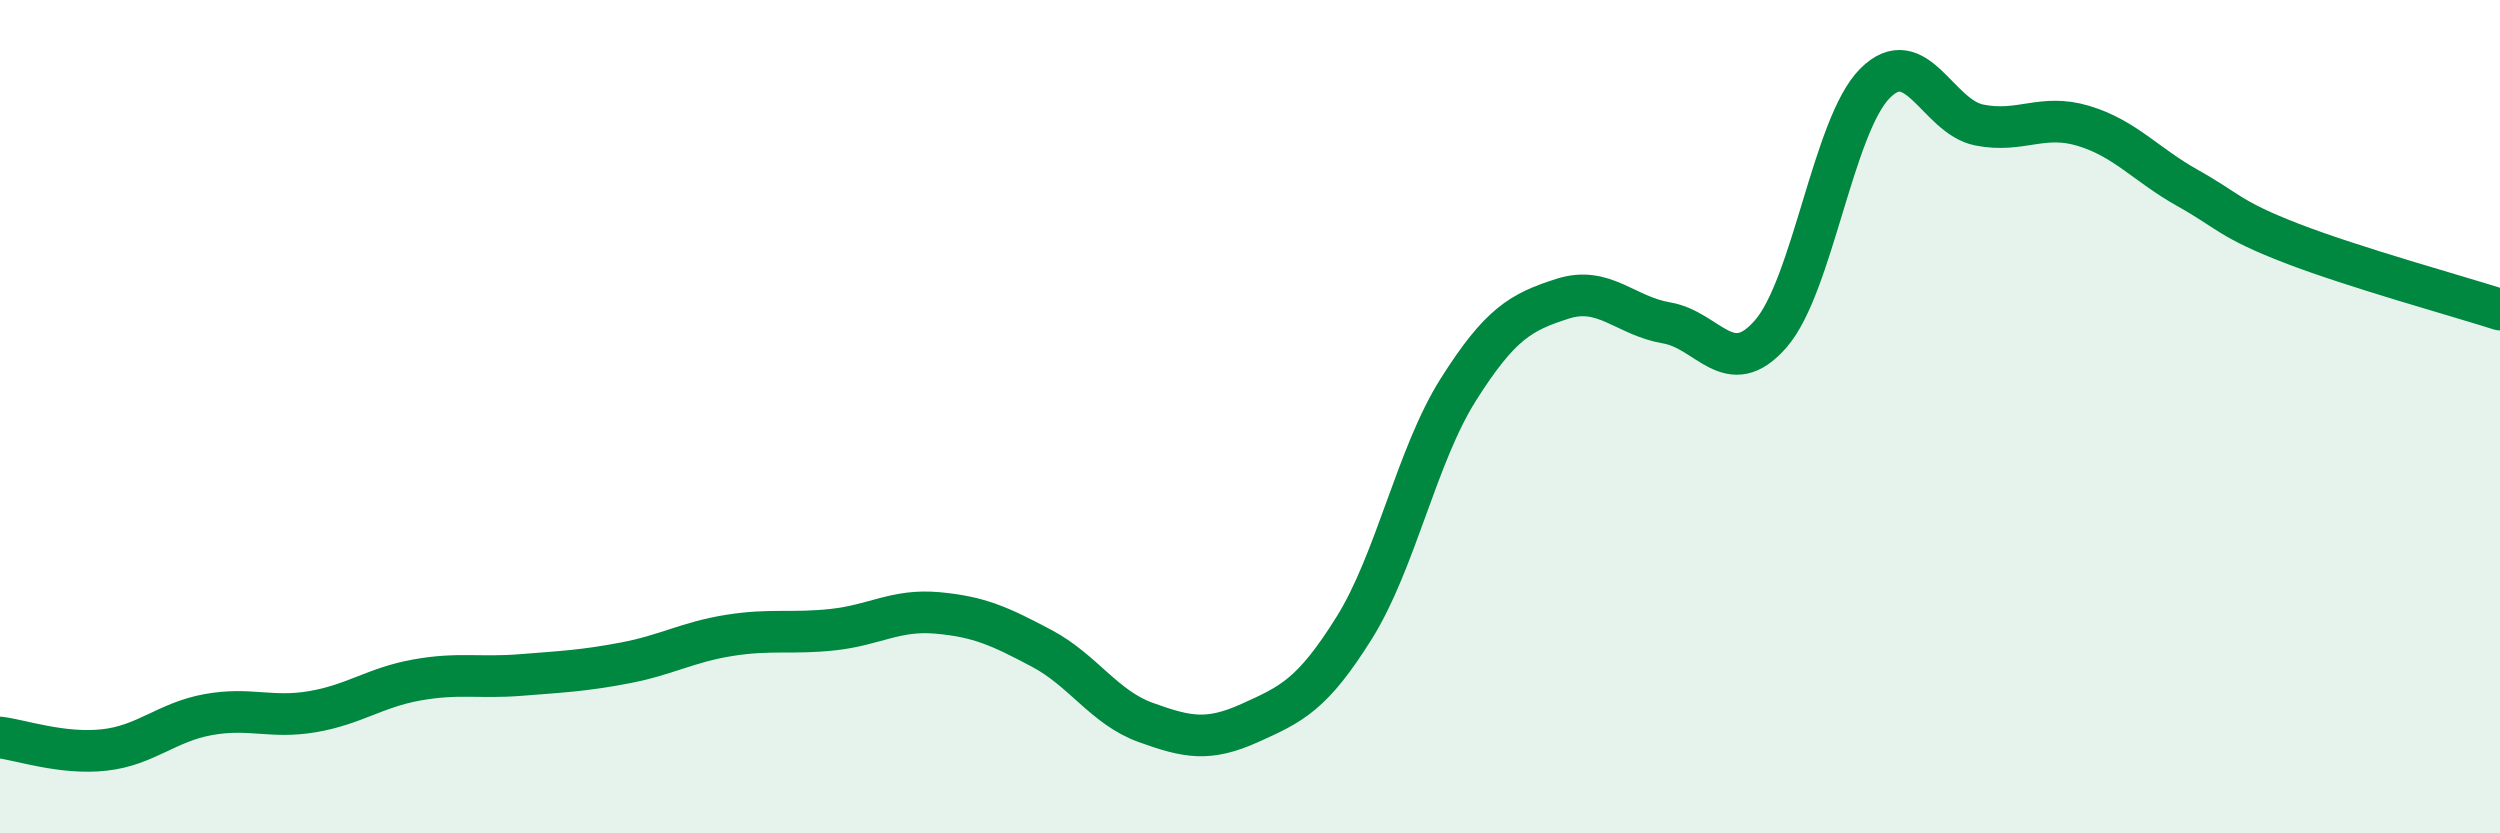
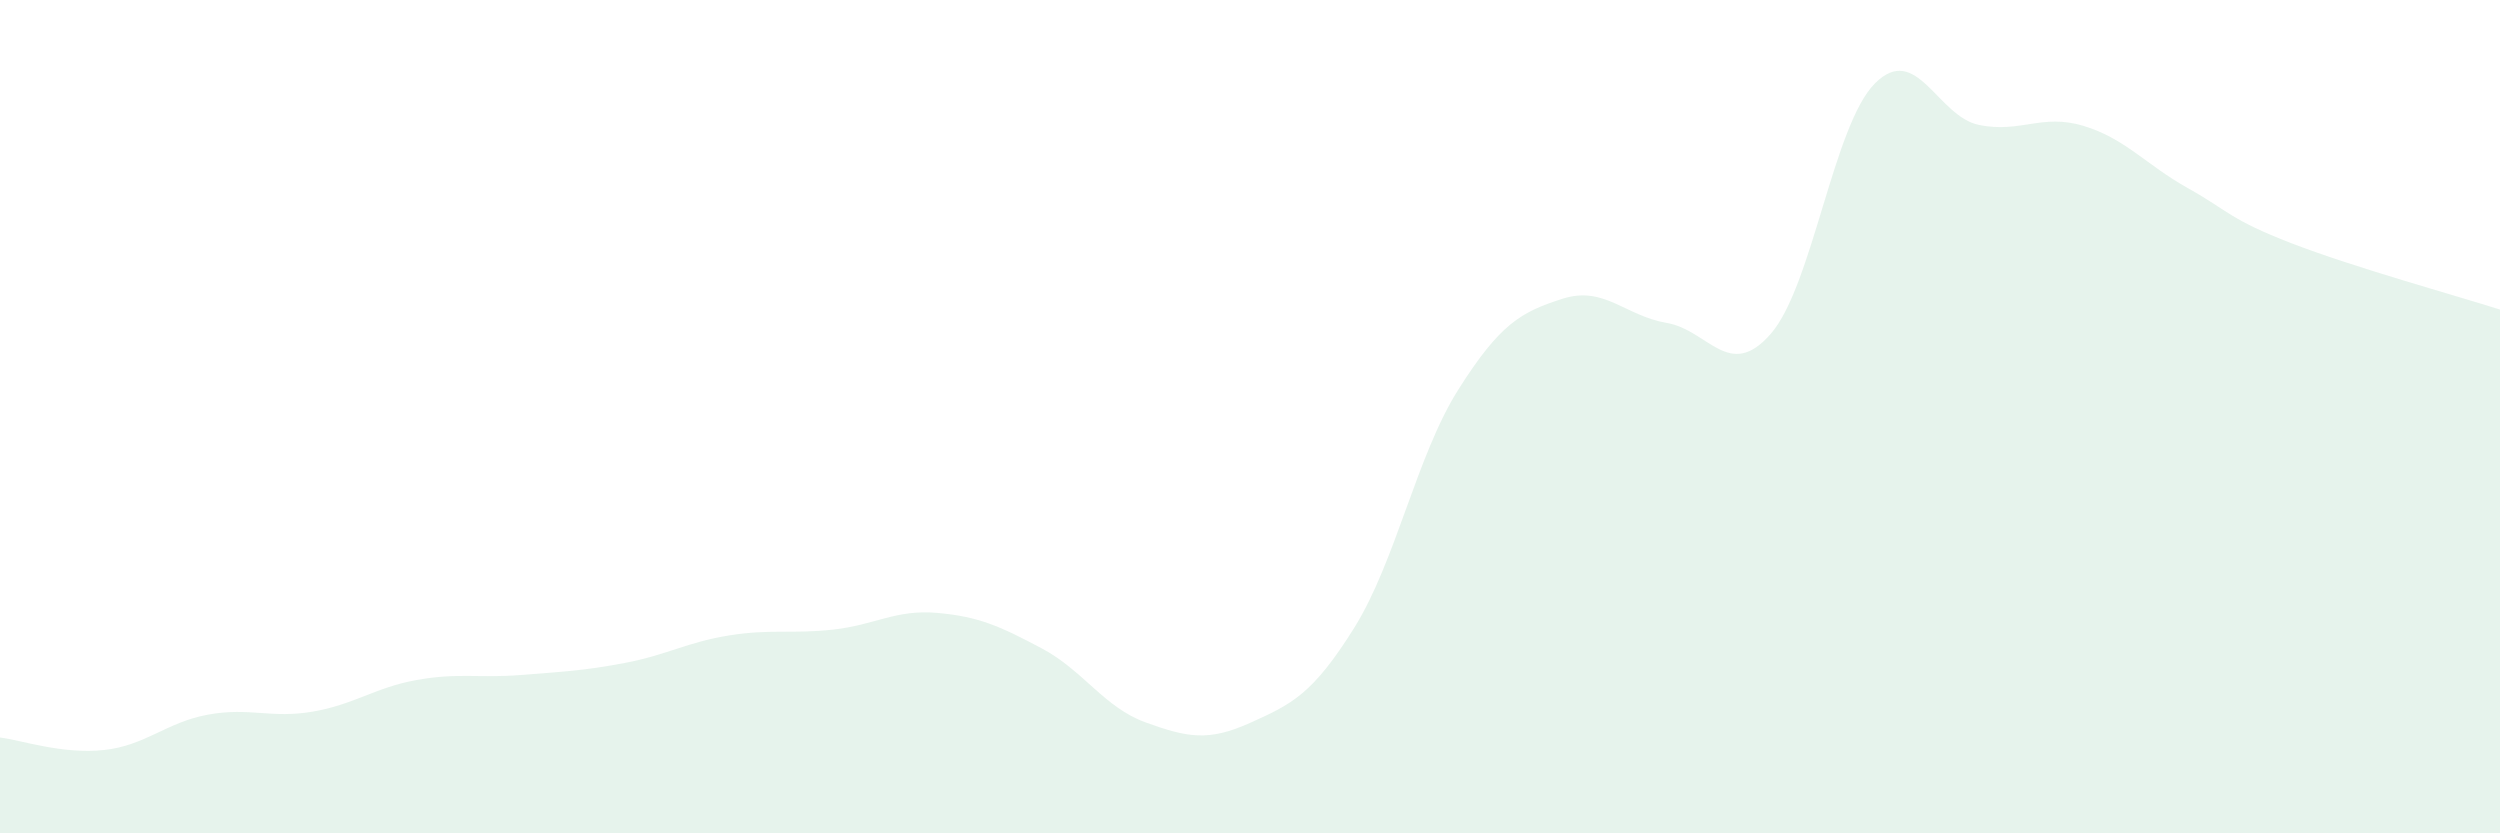
<svg xmlns="http://www.w3.org/2000/svg" width="60" height="20" viewBox="0 0 60 20">
  <path d="M 0,17.7 C 0.5,17.76 1.5,18.11 2.5,18 C 3.5,17.89 4,17.33 5,17.15 C 6,16.97 6.5,17.25 7.5,17.08 C 8.5,16.91 9,16.5 10,16.32 C 11,16.14 11.5,16.28 12.5,16.2 C 13.5,16.12 14,16.1 15,15.91 C 16,15.72 16.5,15.41 17.5,15.25 C 18.5,15.09 19,15.22 20,15.11 C 21,15 21.5,14.62 22.5,14.71 C 23.5,14.8 24,15.03 25,15.56 C 26,16.09 26.5,16.98 27.5,17.34 C 28.5,17.7 29,17.8 30,17.35 C 31,16.9 31.5,16.67 32.5,15.07 C 33.5,13.47 34,10.93 35,9.35 C 36,7.77 36.5,7.49 37.5,7.17 C 38.5,6.85 39,7.58 40,7.75 C 41,7.92 41.5,9.16 42.5,8.01 C 43.5,6.86 44,3 45,2 C 46,1 46.5,2.8 47.5,3 C 48.5,3.2 49,2.72 50,3.02 C 51,3.32 51.5,3.95 52.5,4.51 C 53.5,5.07 53.5,5.26 55,5.84 C 56.5,6.42 59,7.11 60,7.43L60 20L0 20Z" fill="#008740" opacity="0.1" stroke-linecap="round" stroke-linejoin="round" />
-   <path d="M 0,17.7 C 0.5,17.76 1.5,18.11 2.5,18 C 3.5,17.89 4,17.33 5,17.15 C 6,16.97 6.5,17.25 7.5,17.08 C 8.5,16.91 9,16.5 10,16.32 C 11,16.14 11.5,16.28 12.5,16.2 C 13.5,16.12 14,16.1 15,15.91 C 16,15.72 16.5,15.41 17.5,15.25 C 18.5,15.09 19,15.22 20,15.11 C 21,15 21.5,14.62 22.5,14.71 C 23.5,14.8 24,15.03 25,15.56 C 26,16.09 26.5,16.98 27.5,17.34 C 28.5,17.7 29,17.8 30,17.35 C 31,16.9 31.5,16.67 32.5,15.07 C 33.5,13.47 34,10.93 35,9.35 C 36,7.77 36.5,7.49 37.5,7.17 C 38.5,6.85 39,7.58 40,7.75 C 41,7.92 41.5,9.16 42.5,8.01 C 43.5,6.86 44,3 45,2 C 46,1 46.5,2.8 47.5,3 C 48.5,3.2 49,2.72 50,3.02 C 51,3.32 51.5,3.95 52.5,4.51 C 53.5,5.07 53.5,5.26 55,5.84 C 56.5,6.42 59,7.11 60,7.43" stroke="#008740" stroke-width="1" fill="none" stroke-linecap="round" stroke-linejoin="round" />
</svg>